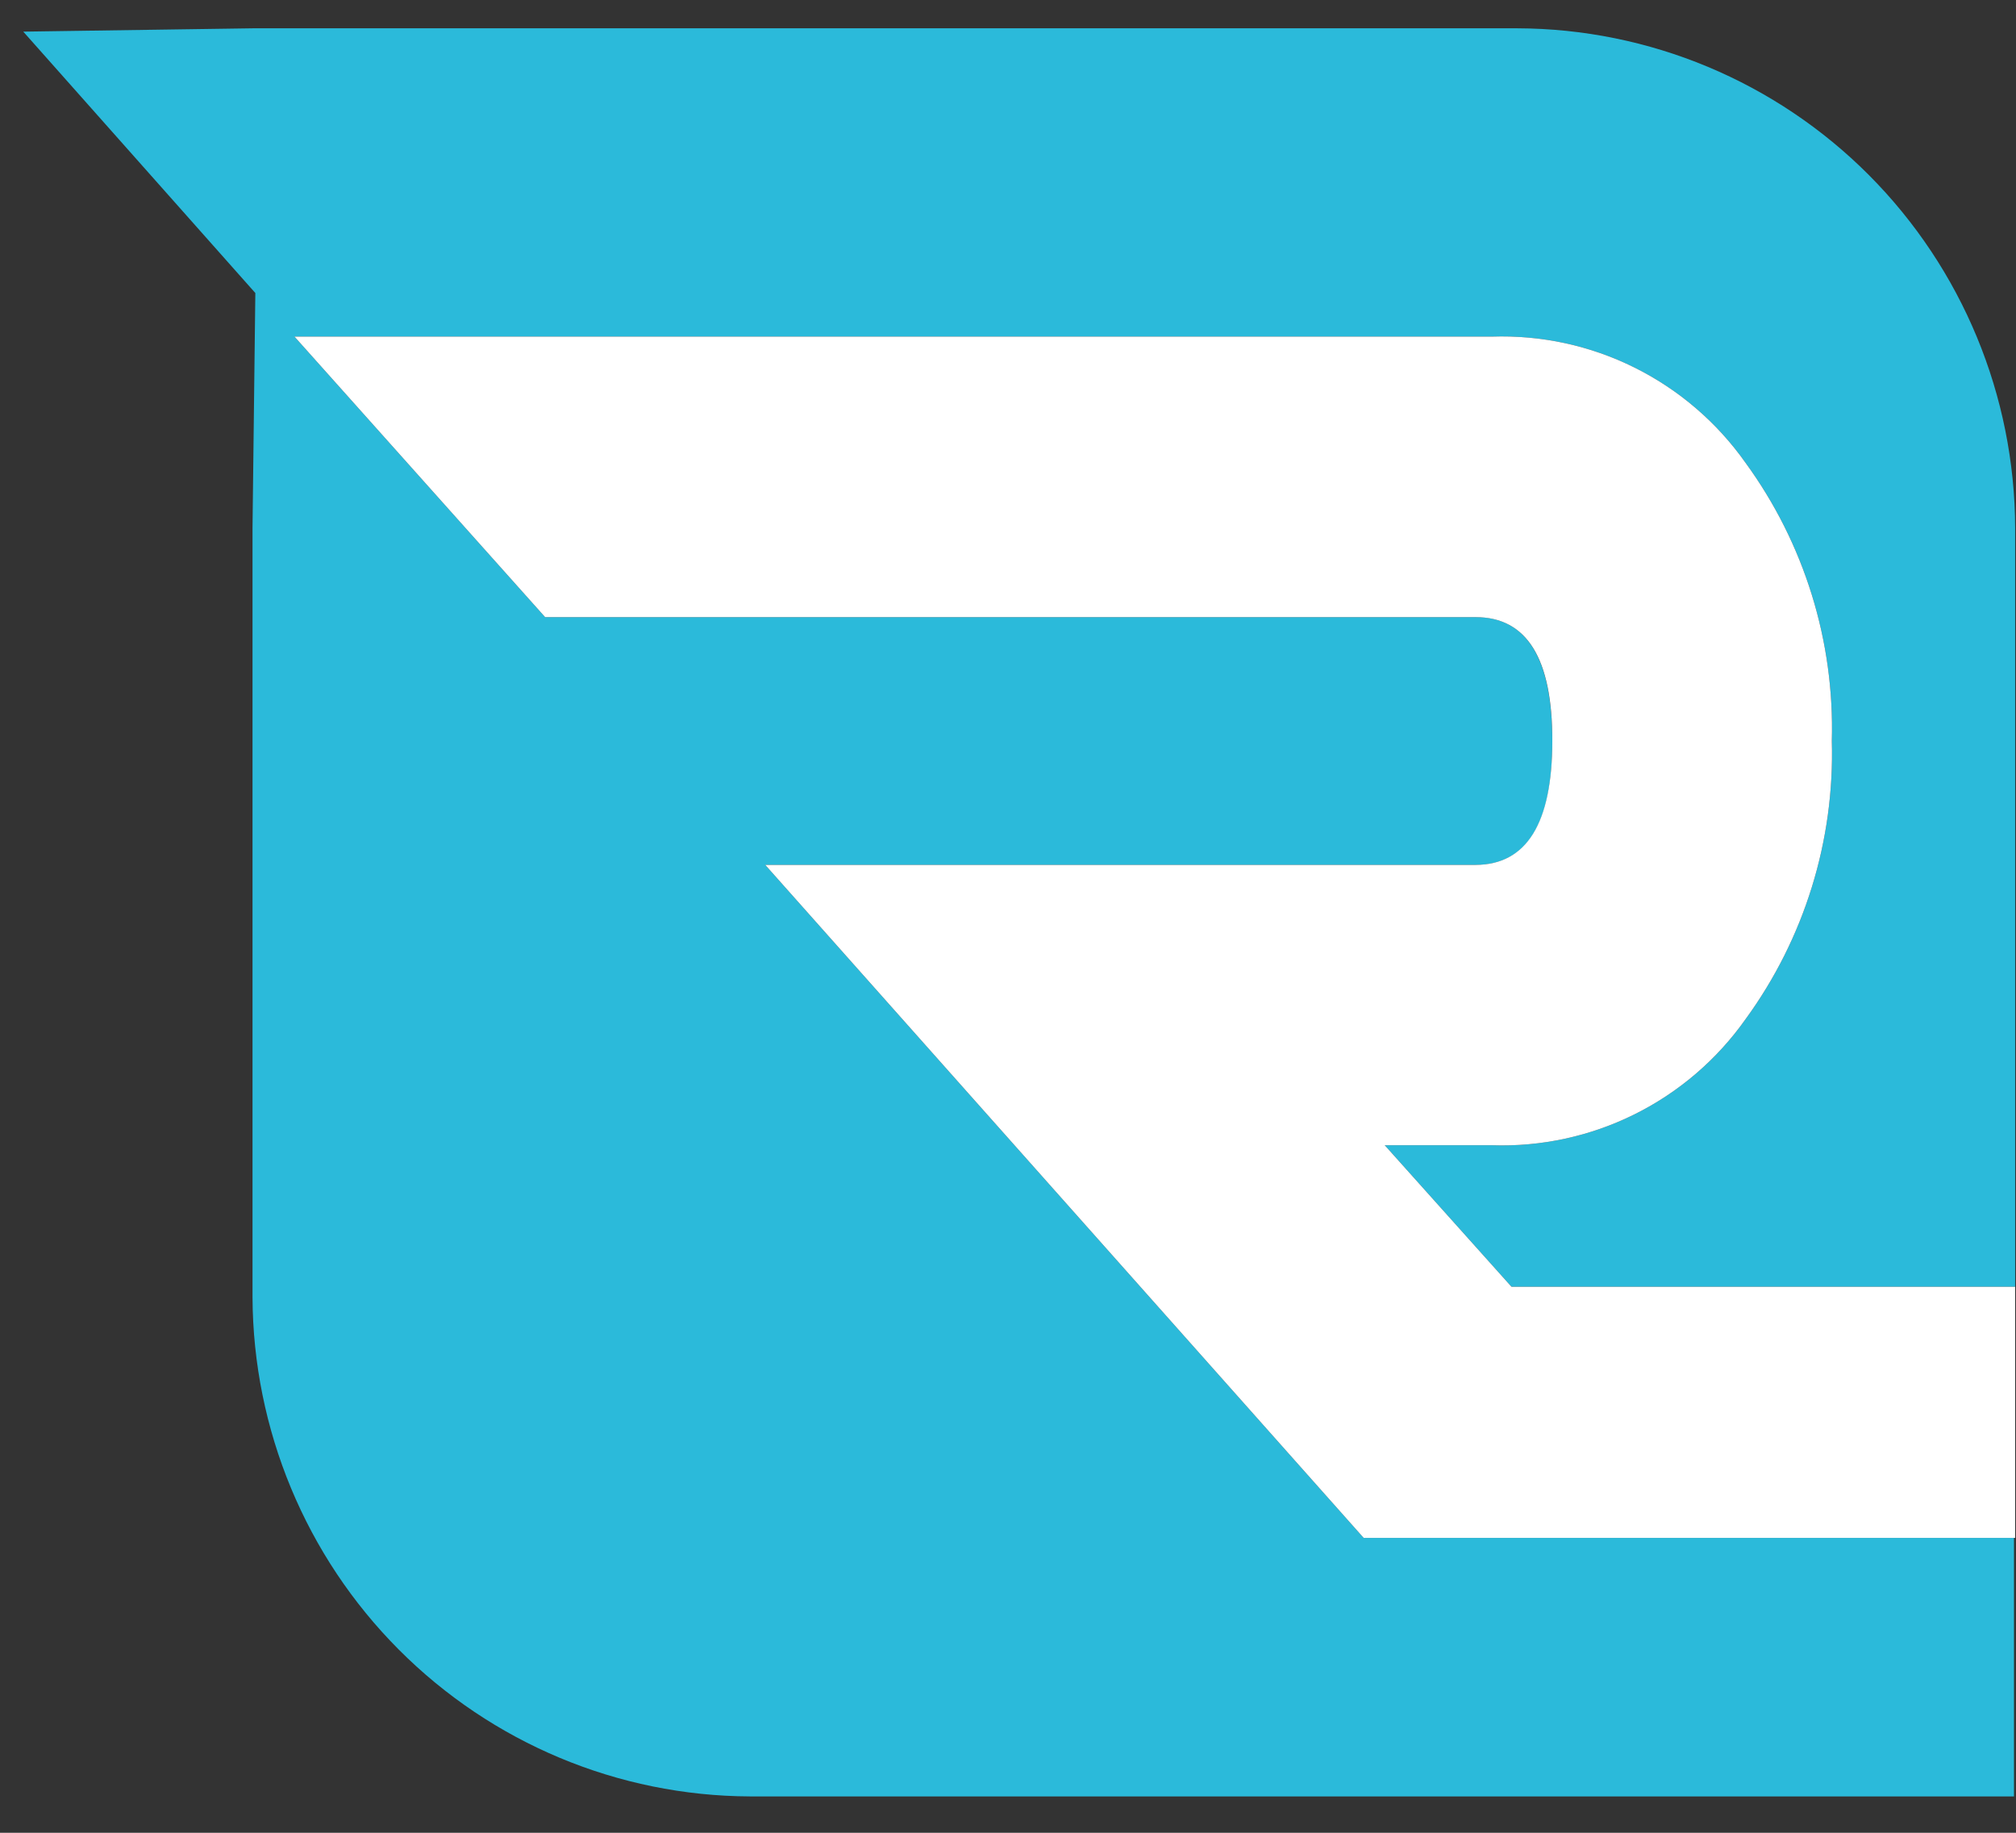
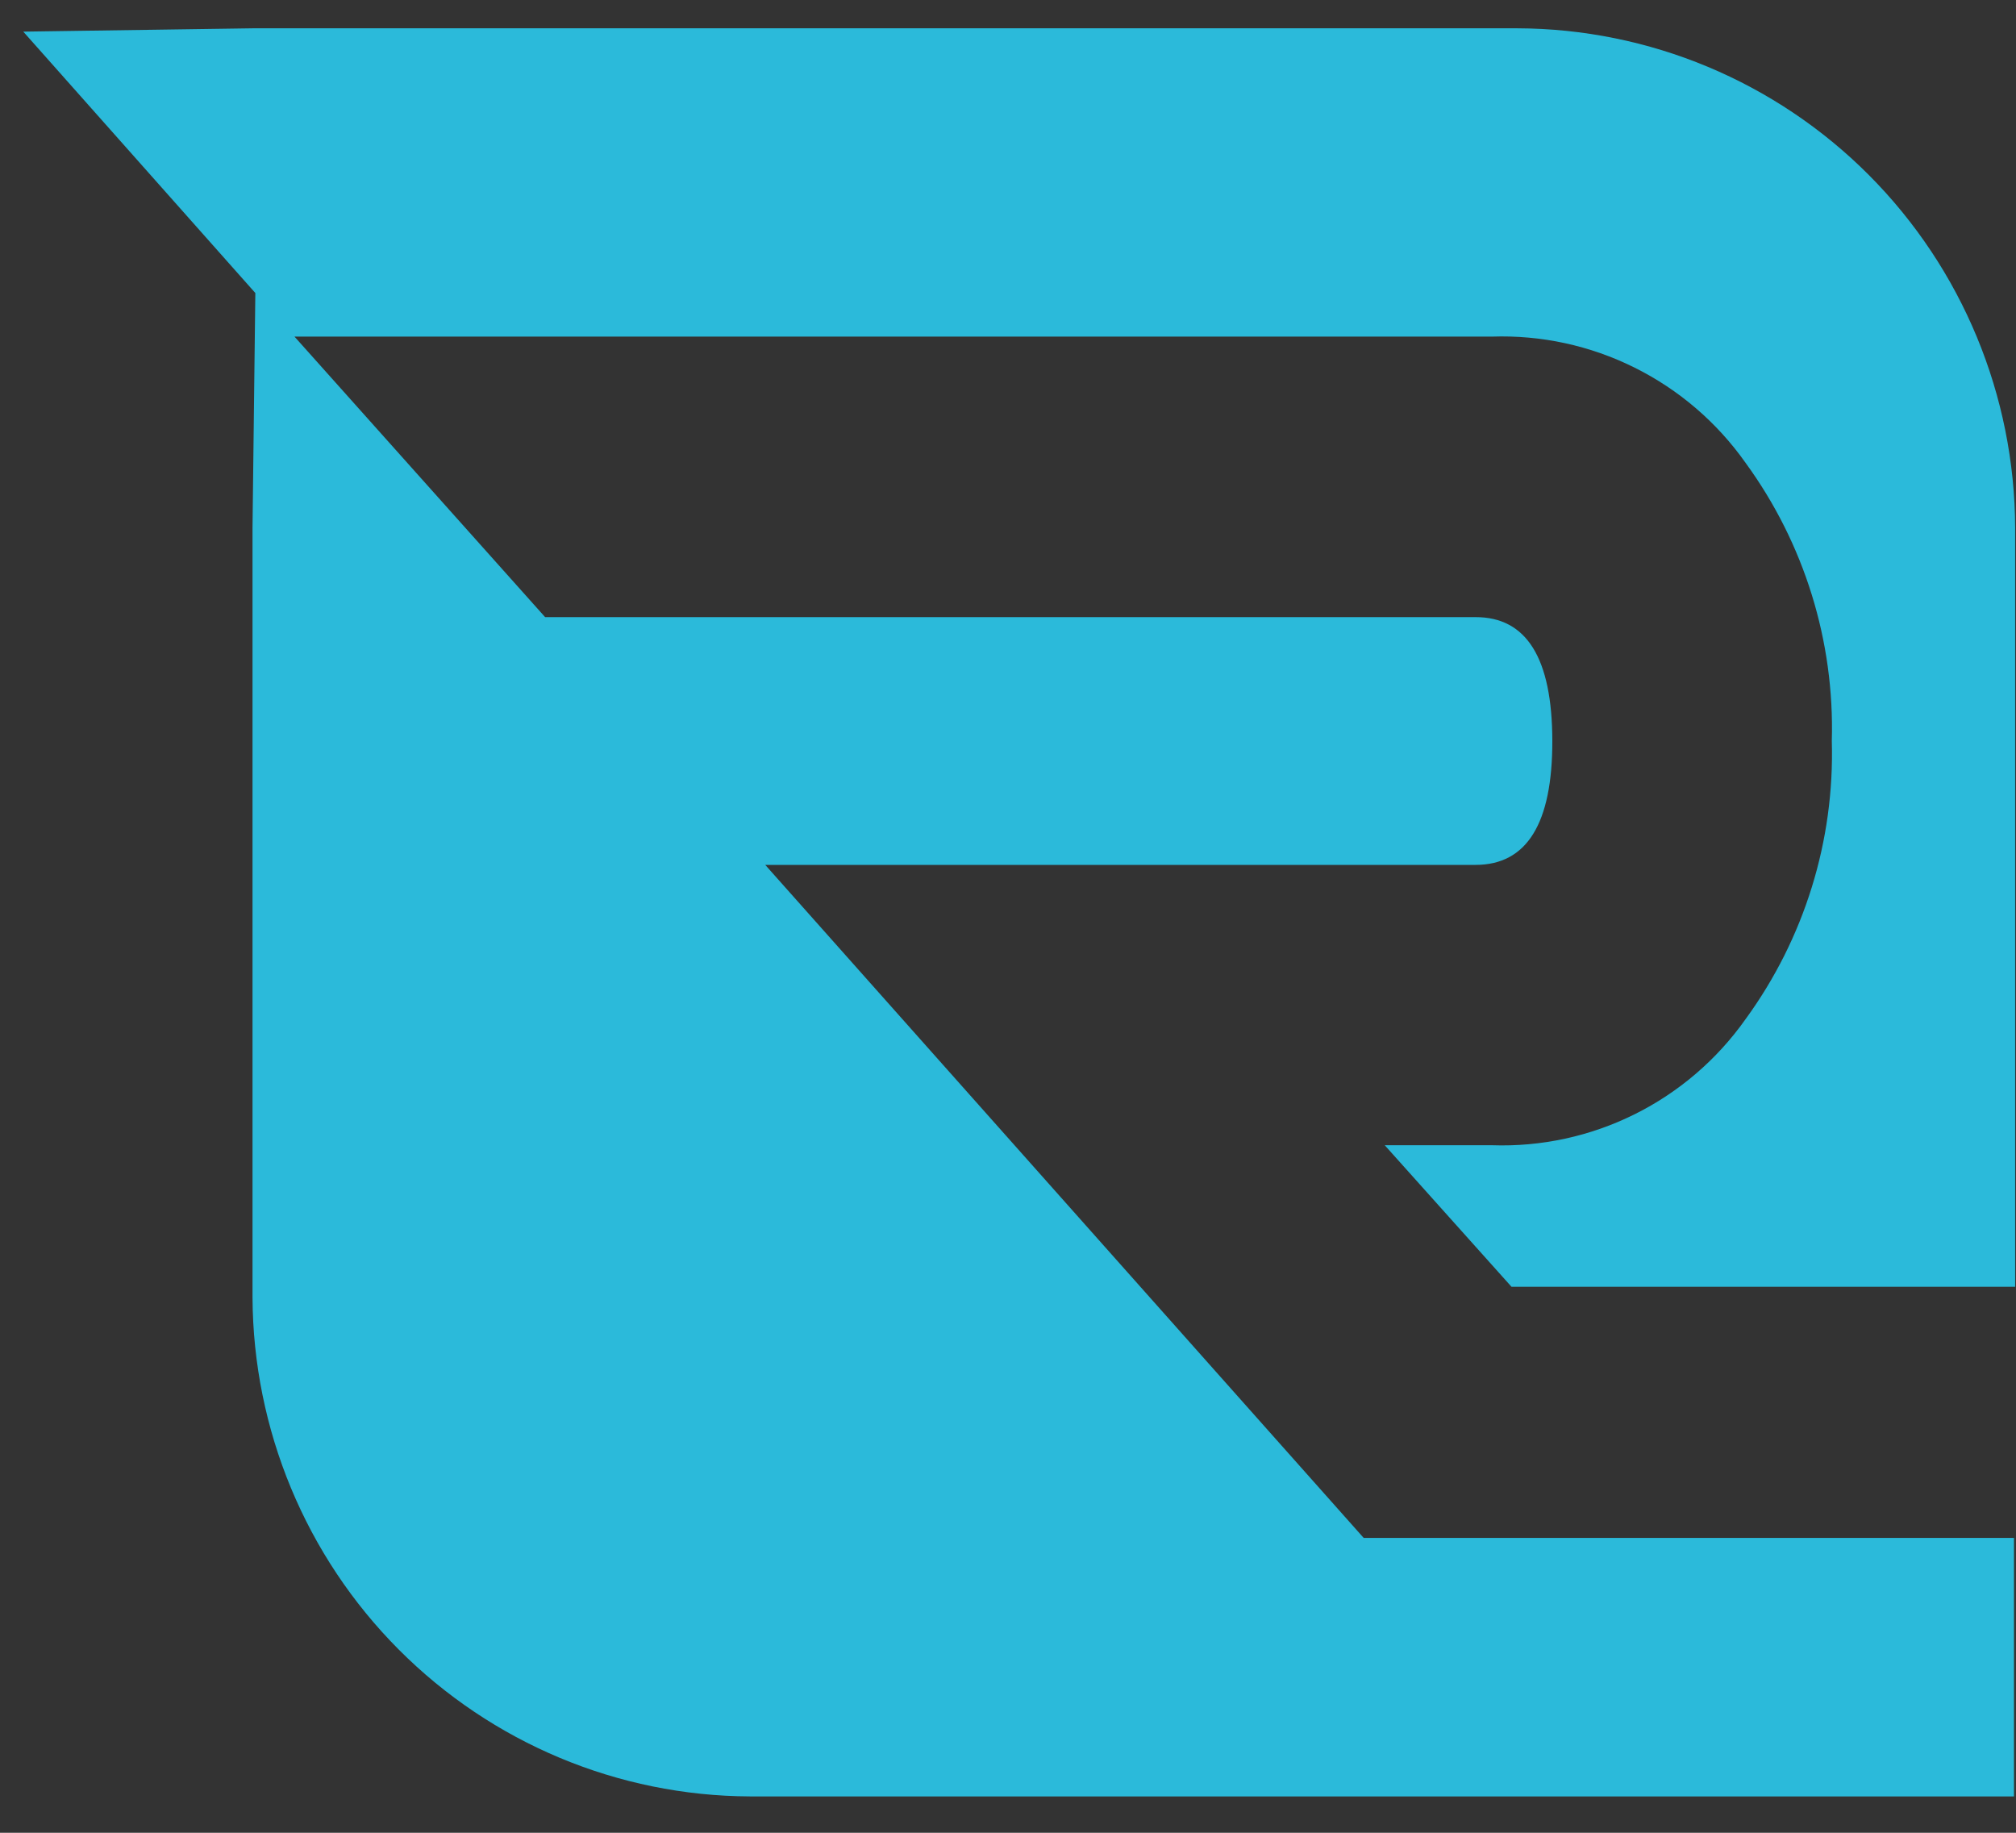
<svg xmlns="http://www.w3.org/2000/svg" width="55" height="50" viewBox="0 0 55 50" fill="none">
  <rect x="0" y="0" width="55" height="50" fill="#333333" stroke="none" />
  <path d="M41.396 0.772H6.903L0.635 0.863L6.966 7.994L6.889 14.408V35.392C6.905 38.998 8.339 42.453 10.88 45.003C13.421 47.553 16.863 48.993 20.457 49.008H54.945V41.955H37.203L20.877 23.595H40.256C41.655 23.595 42.353 22.467 42.35 20.213C42.347 17.959 41.649 16.833 40.256 16.836H14.872L8.034 9.183H40.699C42.047 9.137 43.386 9.427 44.594 10.029C45.803 10.63 46.844 11.523 47.623 12.628C49.224 14.824 50.052 17.493 49.975 20.213C50.053 22.935 49.225 25.605 47.623 27.802C46.843 28.907 45.802 29.799 44.594 30.399C43.385 31 42.047 31.29 40.699 31.243H37.778L41.237 35.105H54.977V14.408C54.967 10.795 53.533 7.333 50.989 4.778C48.444 2.223 44.995 0.783 41.396 0.772Z" fill="#2BBADA" />
-   <path d="M37.778 31.243H40.699C42.047 31.29 43.385 31 44.594 30.399C45.802 29.799 46.843 28.907 47.623 27.802C49.225 25.605 50.053 22.935 49.975 20.213C50.052 17.493 49.224 14.824 47.623 12.628C46.844 11.523 45.803 10.63 44.595 10.029C43.386 9.427 42.047 9.137 40.699 9.183H8.034L14.872 16.836H40.256C41.655 16.836 42.353 17.962 42.35 20.213C42.347 22.464 41.649 23.591 40.256 23.595H20.877L37.203 41.955H54.977V35.105H41.237L37.778 31.243Z" fill="white" />
</svg>